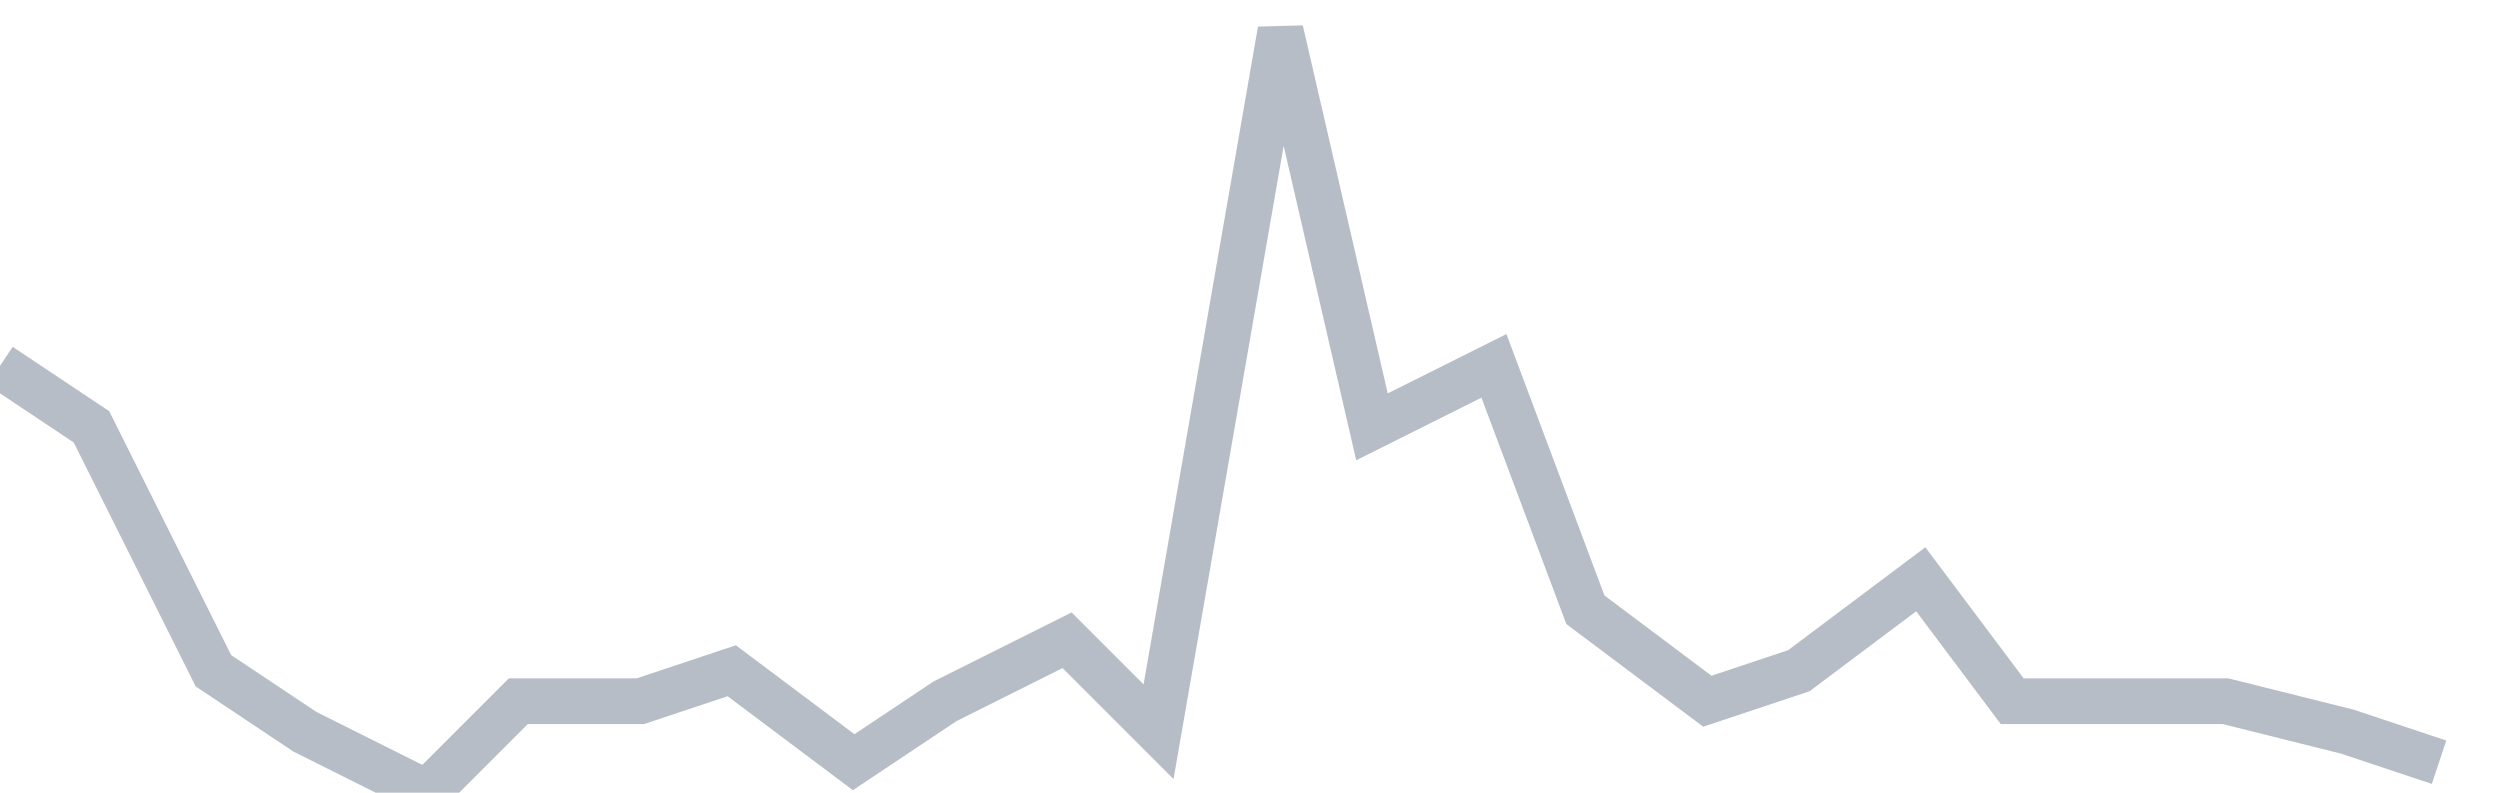
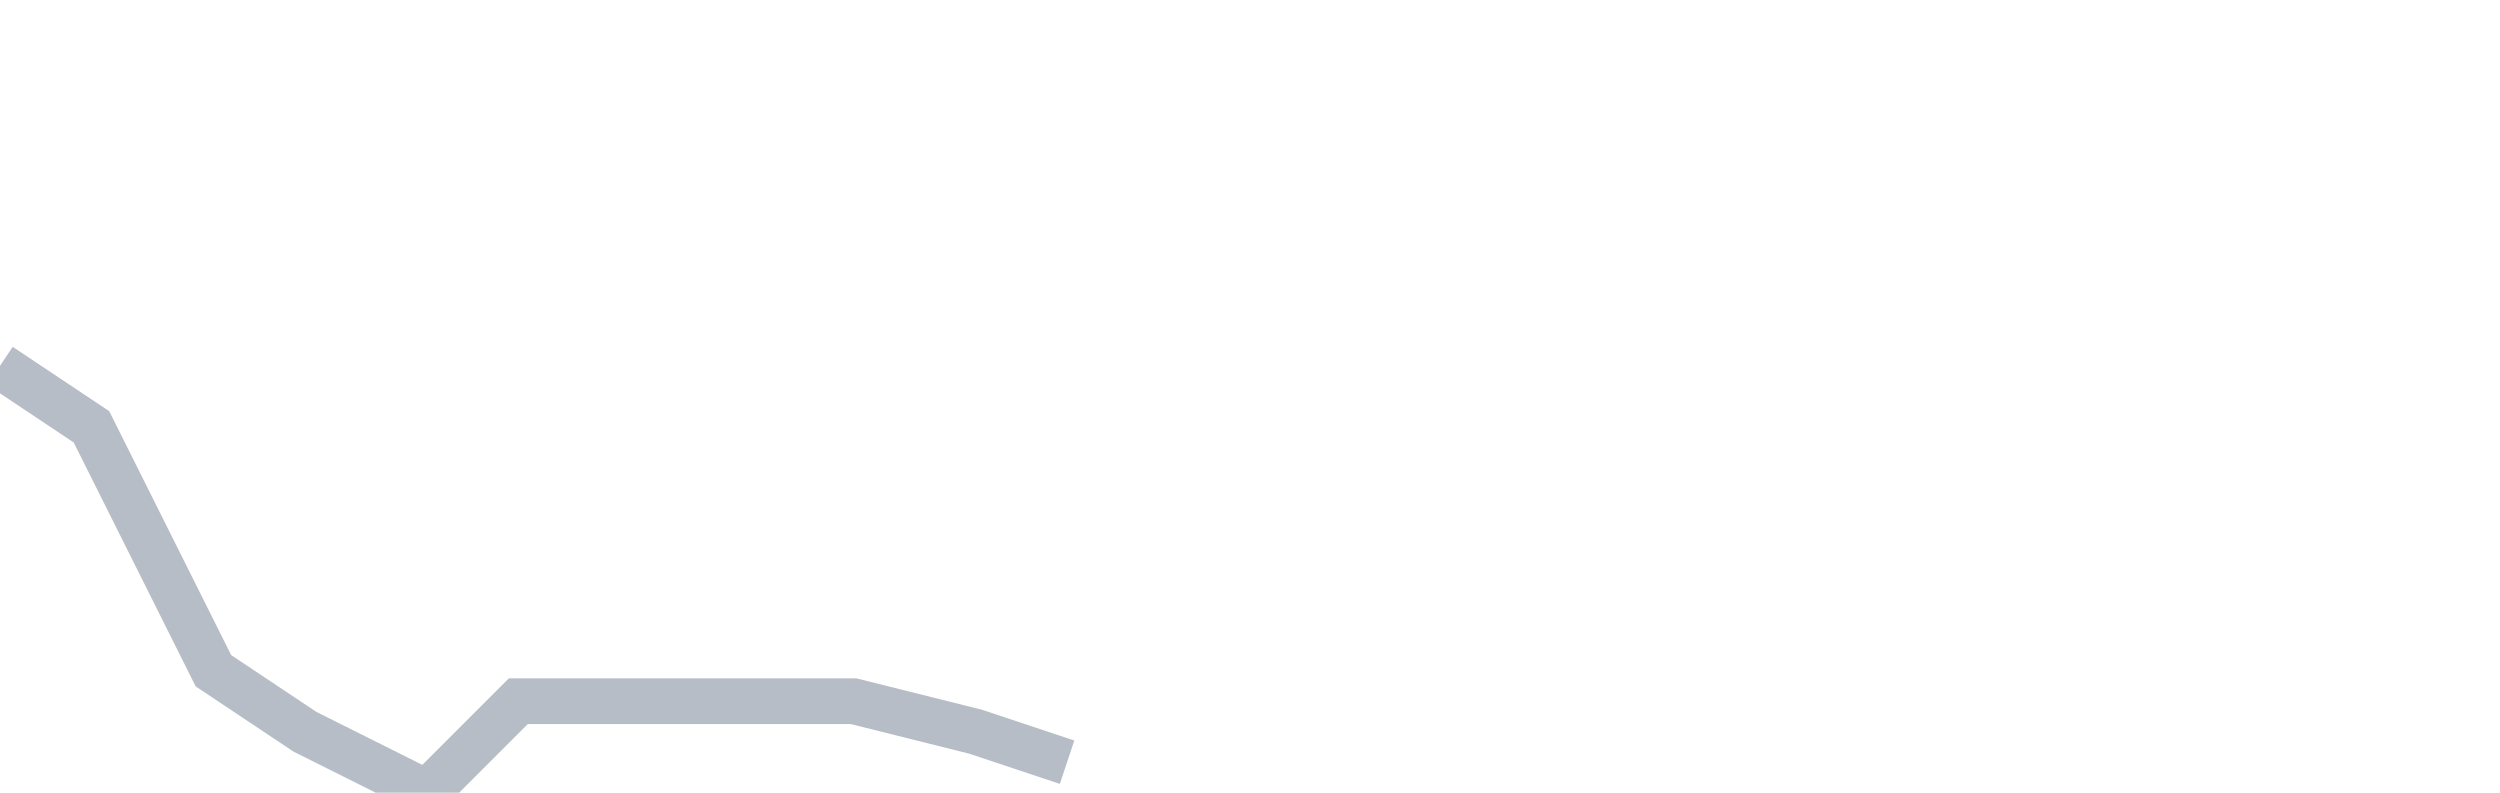
<svg xmlns="http://www.w3.org/2000/svg" width="82" height="26" fill="none">
-   <path d="M0 12l3 2 4 8 3 2 4 2 3-3h4l3-1 4 3 3-2 4-2 3 3 4-23 3 13 4-2 3 8 4 3 3-1 4-3 3 4h7l4 1 3 1" stroke="#B7BDC6" stroke-width="1.5" />
+   <path d="M0 12l3 2 4 8 3 2 4 2 3-3h4h7l4 1 3 1" stroke="#B7BDC6" stroke-width="1.5" />
</svg>